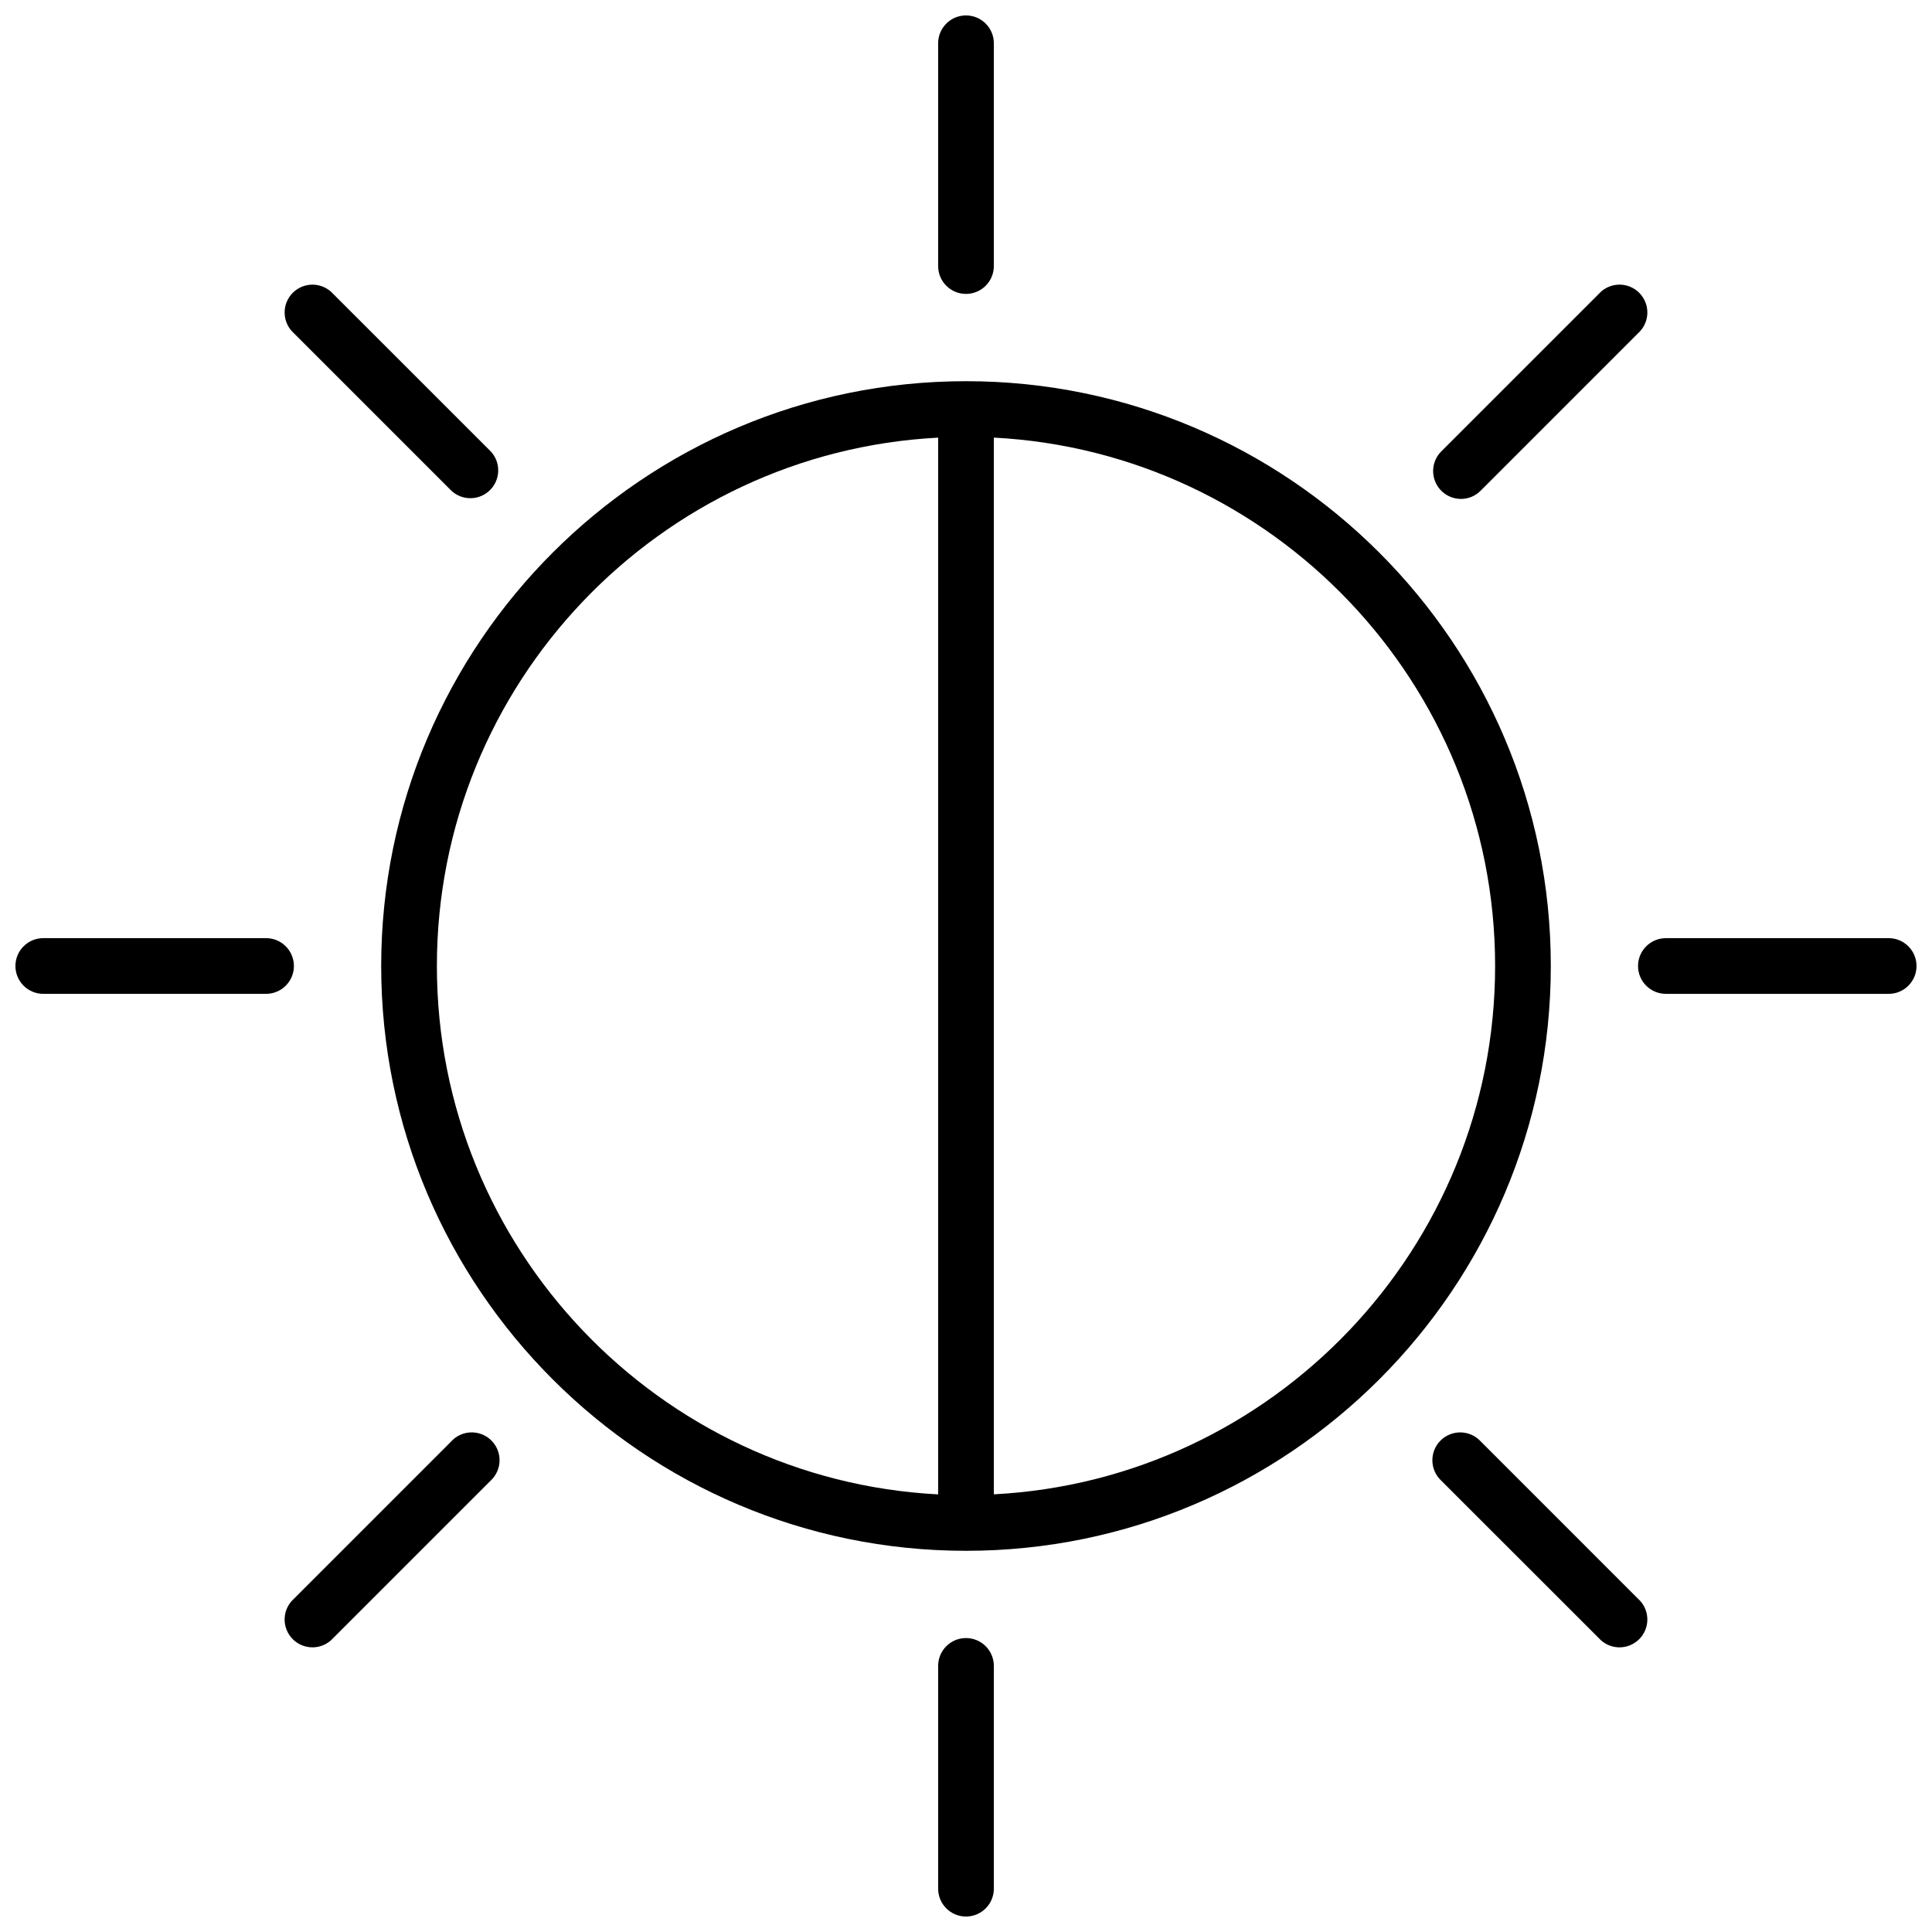
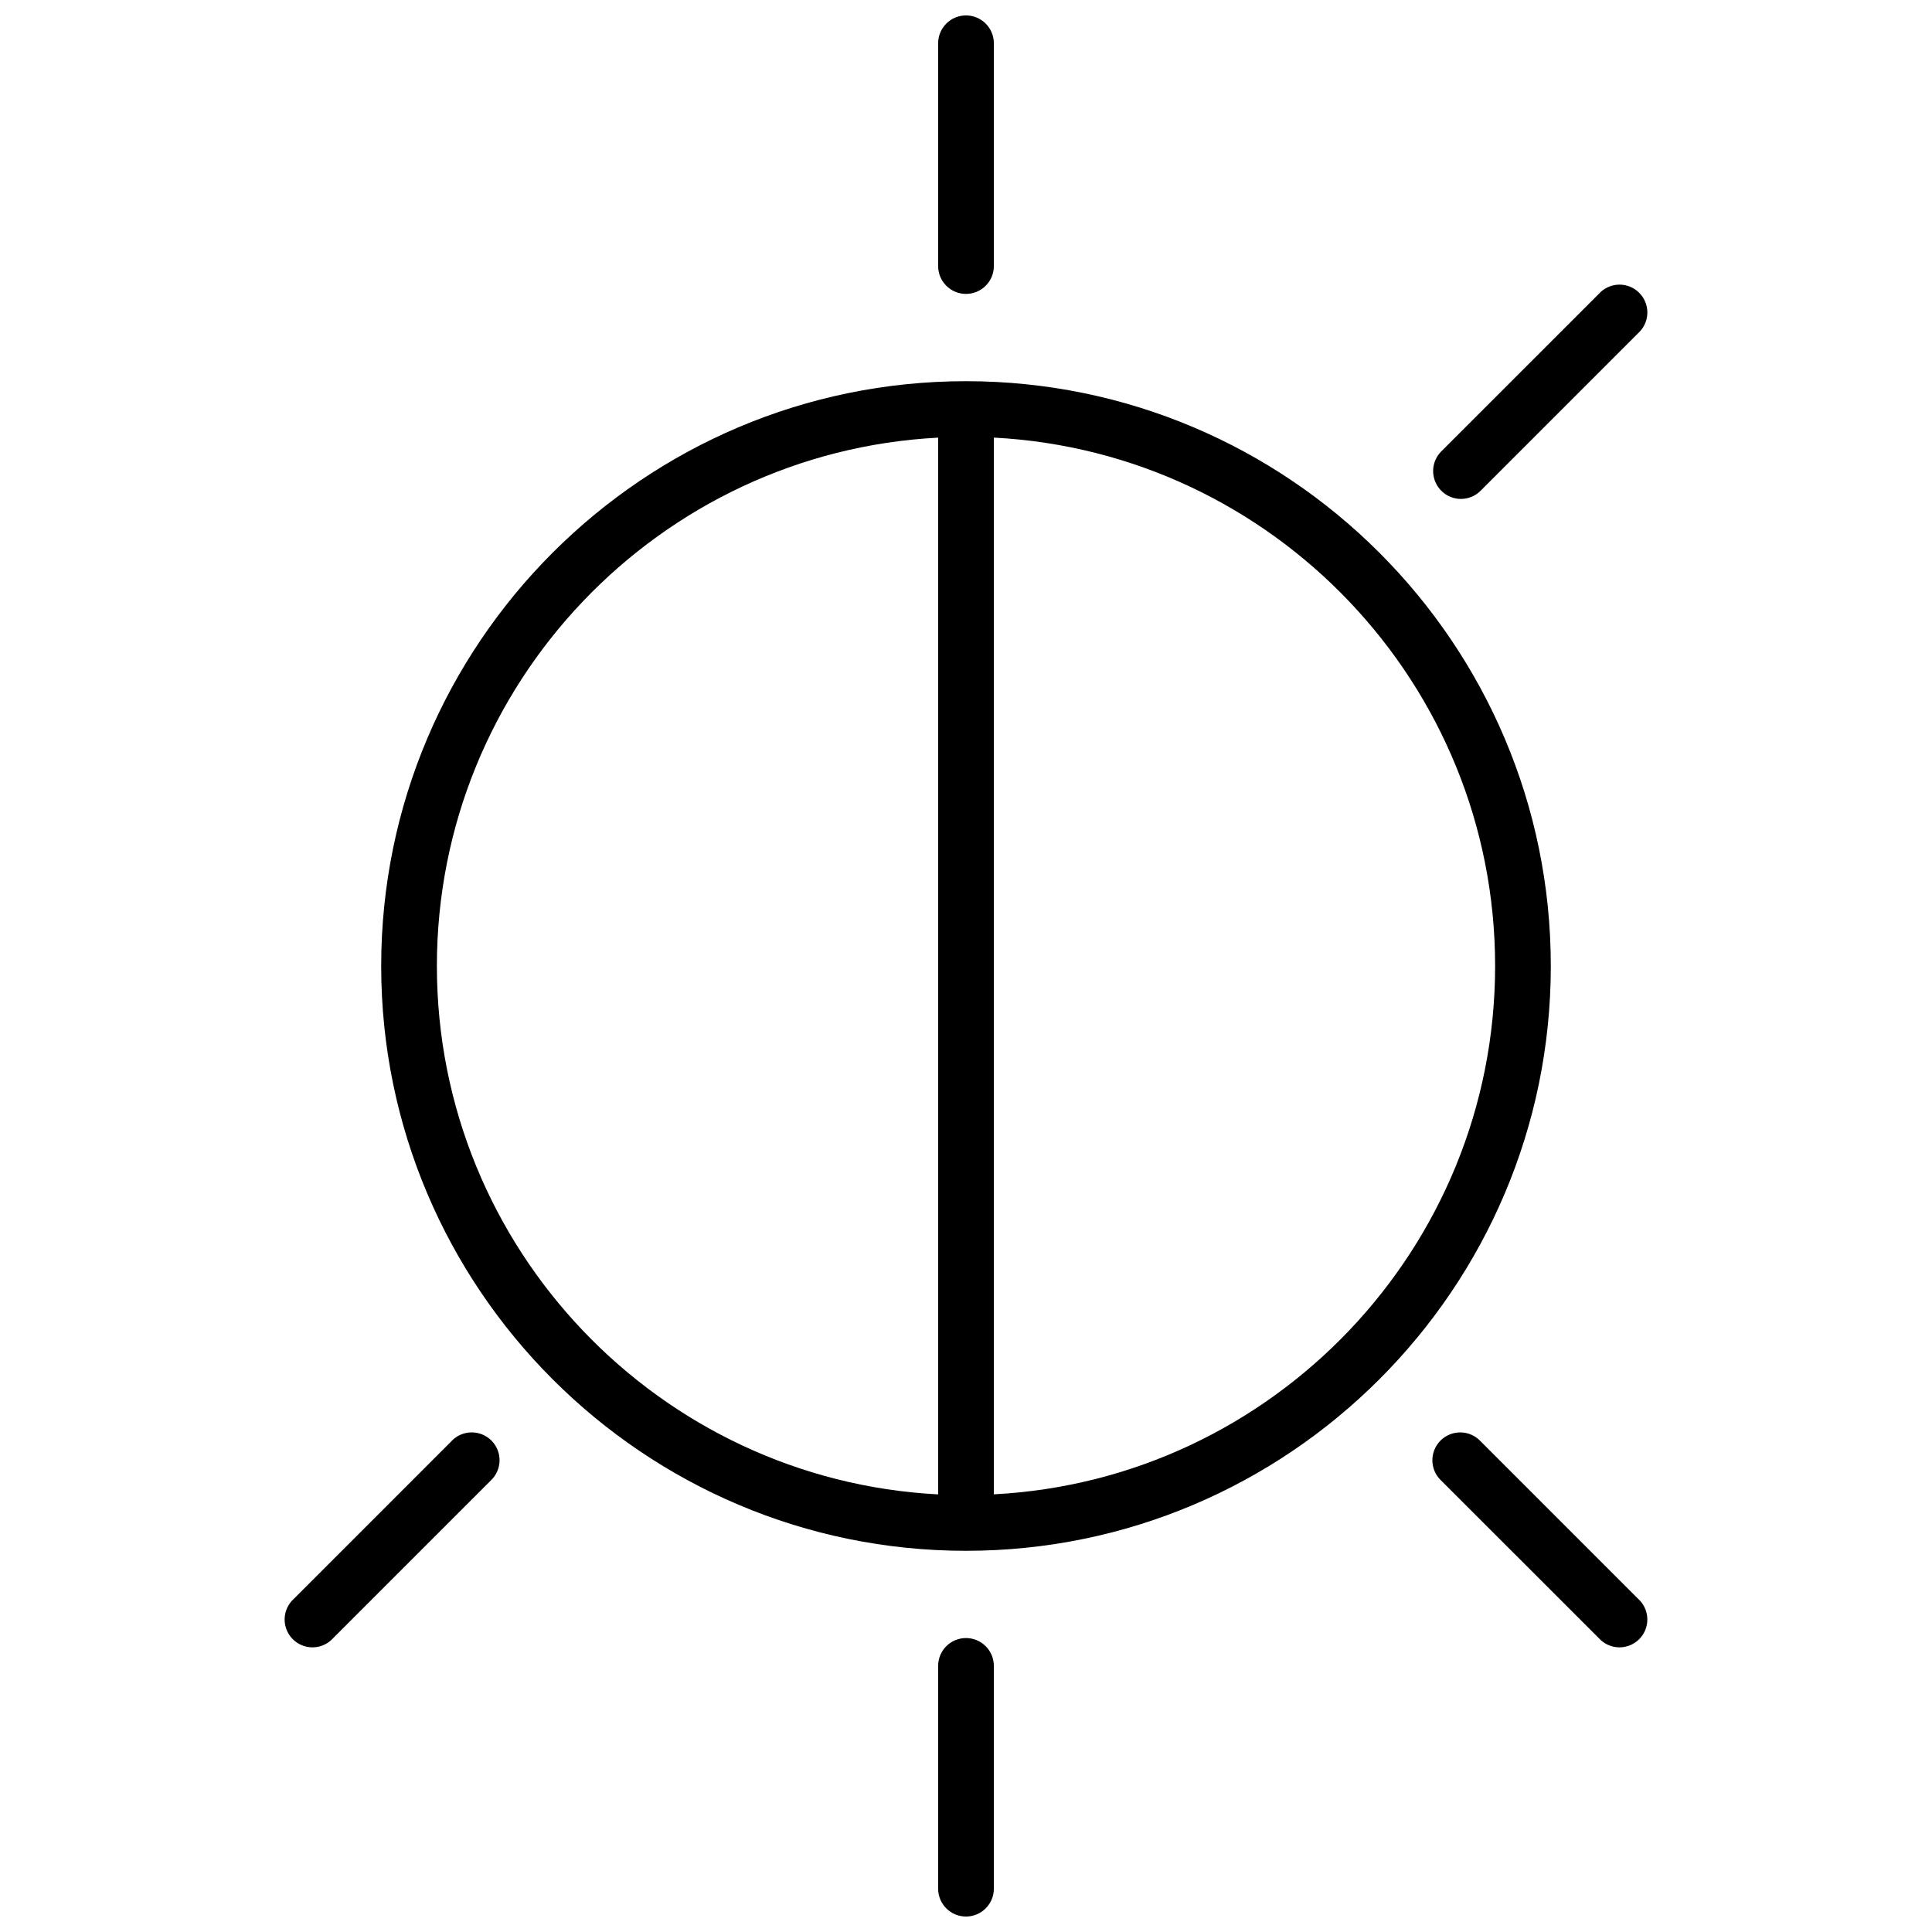
<svg xmlns="http://www.w3.org/2000/svg" width="800px" height="800px" version="1.1" viewBox="144 144 512 512">
  <defs>
    <clipPath id="d">
      <path d="m392 148.09h16v73.906h-16z" />
    </clipPath>
    <clipPath id="c">
      <path d="m392 578h16v73.902h-16z" />
    </clipPath>
    <clipPath id="b">
      <path d="m578 392h73.902v16h-73.902z" />
    </clipPath>
    <clipPath id="a">
-       <path d="m148.09 392h73.906v16h-73.906z" />
-     </clipPath>
+       </clipPath>
  </defs>
  <path d="m400 245.02c-85.461 0-154.98 69.52-154.98 154.98s69.52 154.98 154.98 154.98 154.98-69.52 154.98-154.98-69.52-154.98-154.98-154.98zm-140.22 154.98c0-74.844 58.941-136.18 132.84-140.02v280.05c-73.898-3.848-132.84-65.184-132.84-140.02zm147.6 140.02v-280.05c73.898 3.848 132.84 65.18 132.84 140.02 0 74.84-58.941 136.18-132.84 140.02z" />
  <g clip-path="url(#d)">
    <path d="m400 221.89c1.957 0 3.832-0.777 5.219-2.164 1.383-1.383 2.16-3.258 2.16-5.215v-59.043c0-4.074-3.305-7.379-7.379-7.379-4.078 0-7.383 3.305-7.383 7.379v59.043c0 4.074 3.305 7.379 7.383 7.379z" />
  </g>
  <g clip-path="url(#c)">
    <path d="m400 578.1c-4.078 0-7.383 3.305-7.383 7.383v59.039c0 4.074 3.305 7.379 7.383 7.379 4.074 0 7.379-3.305 7.379-7.379v-59.039c0-1.957-0.777-3.836-2.16-5.219-1.387-1.387-3.262-2.164-5.219-2.164z" />
  </g>
  <g clip-path="url(#b)">
-     <path d="m644.52 392.62h-59.039c-4.078 0-7.383 3.305-7.383 7.383 0 4.074 3.305 7.379 7.383 7.379h59.039c4.074 0 7.379-3.305 7.379-7.379 0-4.078-3.305-7.383-7.379-7.383z" />
-   </g>
+     </g>
  <g clip-path="url(#a)">
    <path d="m221.89 400c0-1.957-0.777-3.836-2.164-5.219-1.383-1.387-3.258-2.164-5.215-2.164h-59.043c-4.074 0-7.379 3.305-7.379 7.383 0 4.074 3.305 7.379 7.379 7.379h59.043c1.957 0 3.832-0.777 5.215-2.16 1.387-1.387 2.164-3.262 2.164-5.219z" />
  </g>
  <path d="m531.16 276.22c1.957 0.004 3.836-0.777 5.215-2.168l41.73-41.738c1.516-1.355 2.402-3.269 2.461-5.297 0.055-2.027-0.727-3.992-2.16-5.426s-3.394-2.215-5.426-2.16c-2.027 0.059-3.941 0.949-5.293 2.461l-41.734 41.73c-2.106 2.109-2.738 5.281-1.594 8.039 1.141 2.758 3.828 4.555 6.812 4.559z" />
  <path d="m263.62 525.95-41.73 41.734c-1.512 1.352-2.402 3.266-2.461 5.293-0.055 2.031 0.727 3.992 2.16 5.426s3.398 2.215 5.426 2.16c2.027-0.059 3.941-0.945 5.297-2.461l41.73-41.73c1.465-1.363 2.312-3.266 2.348-5.269 0.035-2-0.746-3.934-2.16-5.348-1.418-1.418-3.348-2.195-5.348-2.16-2.004 0.035-3.906 0.883-5.269 2.348z" />
  <path d="m536.37 525.95c-1.363-1.465-3.266-2.312-5.269-2.348-2-0.035-3.934 0.746-5.348 2.16-1.418 1.418-2.195 3.348-2.16 5.352 0.035 2 0.883 3.902 2.348 5.269l41.742 41.719c1.352 1.516 3.266 2.402 5.293 2.461 2.031 0.055 3.992-0.727 5.426-2.16s2.215-3.394 2.16-5.426c-0.059-2.027-0.945-3.941-2.461-5.293z" />
-   <path d="m263.62 274.05c2.91 2.707 7.441 2.629 10.25-0.18 2.812-2.812 2.891-7.344 0.18-10.25l-41.738-41.723c-1.355-1.512-3.269-2.402-5.297-2.461-2.027-0.055-3.992 0.727-5.426 2.16s-2.215 3.398-2.16 5.426c0.059 2.027 0.949 3.941 2.461 5.297z" />
</svg>